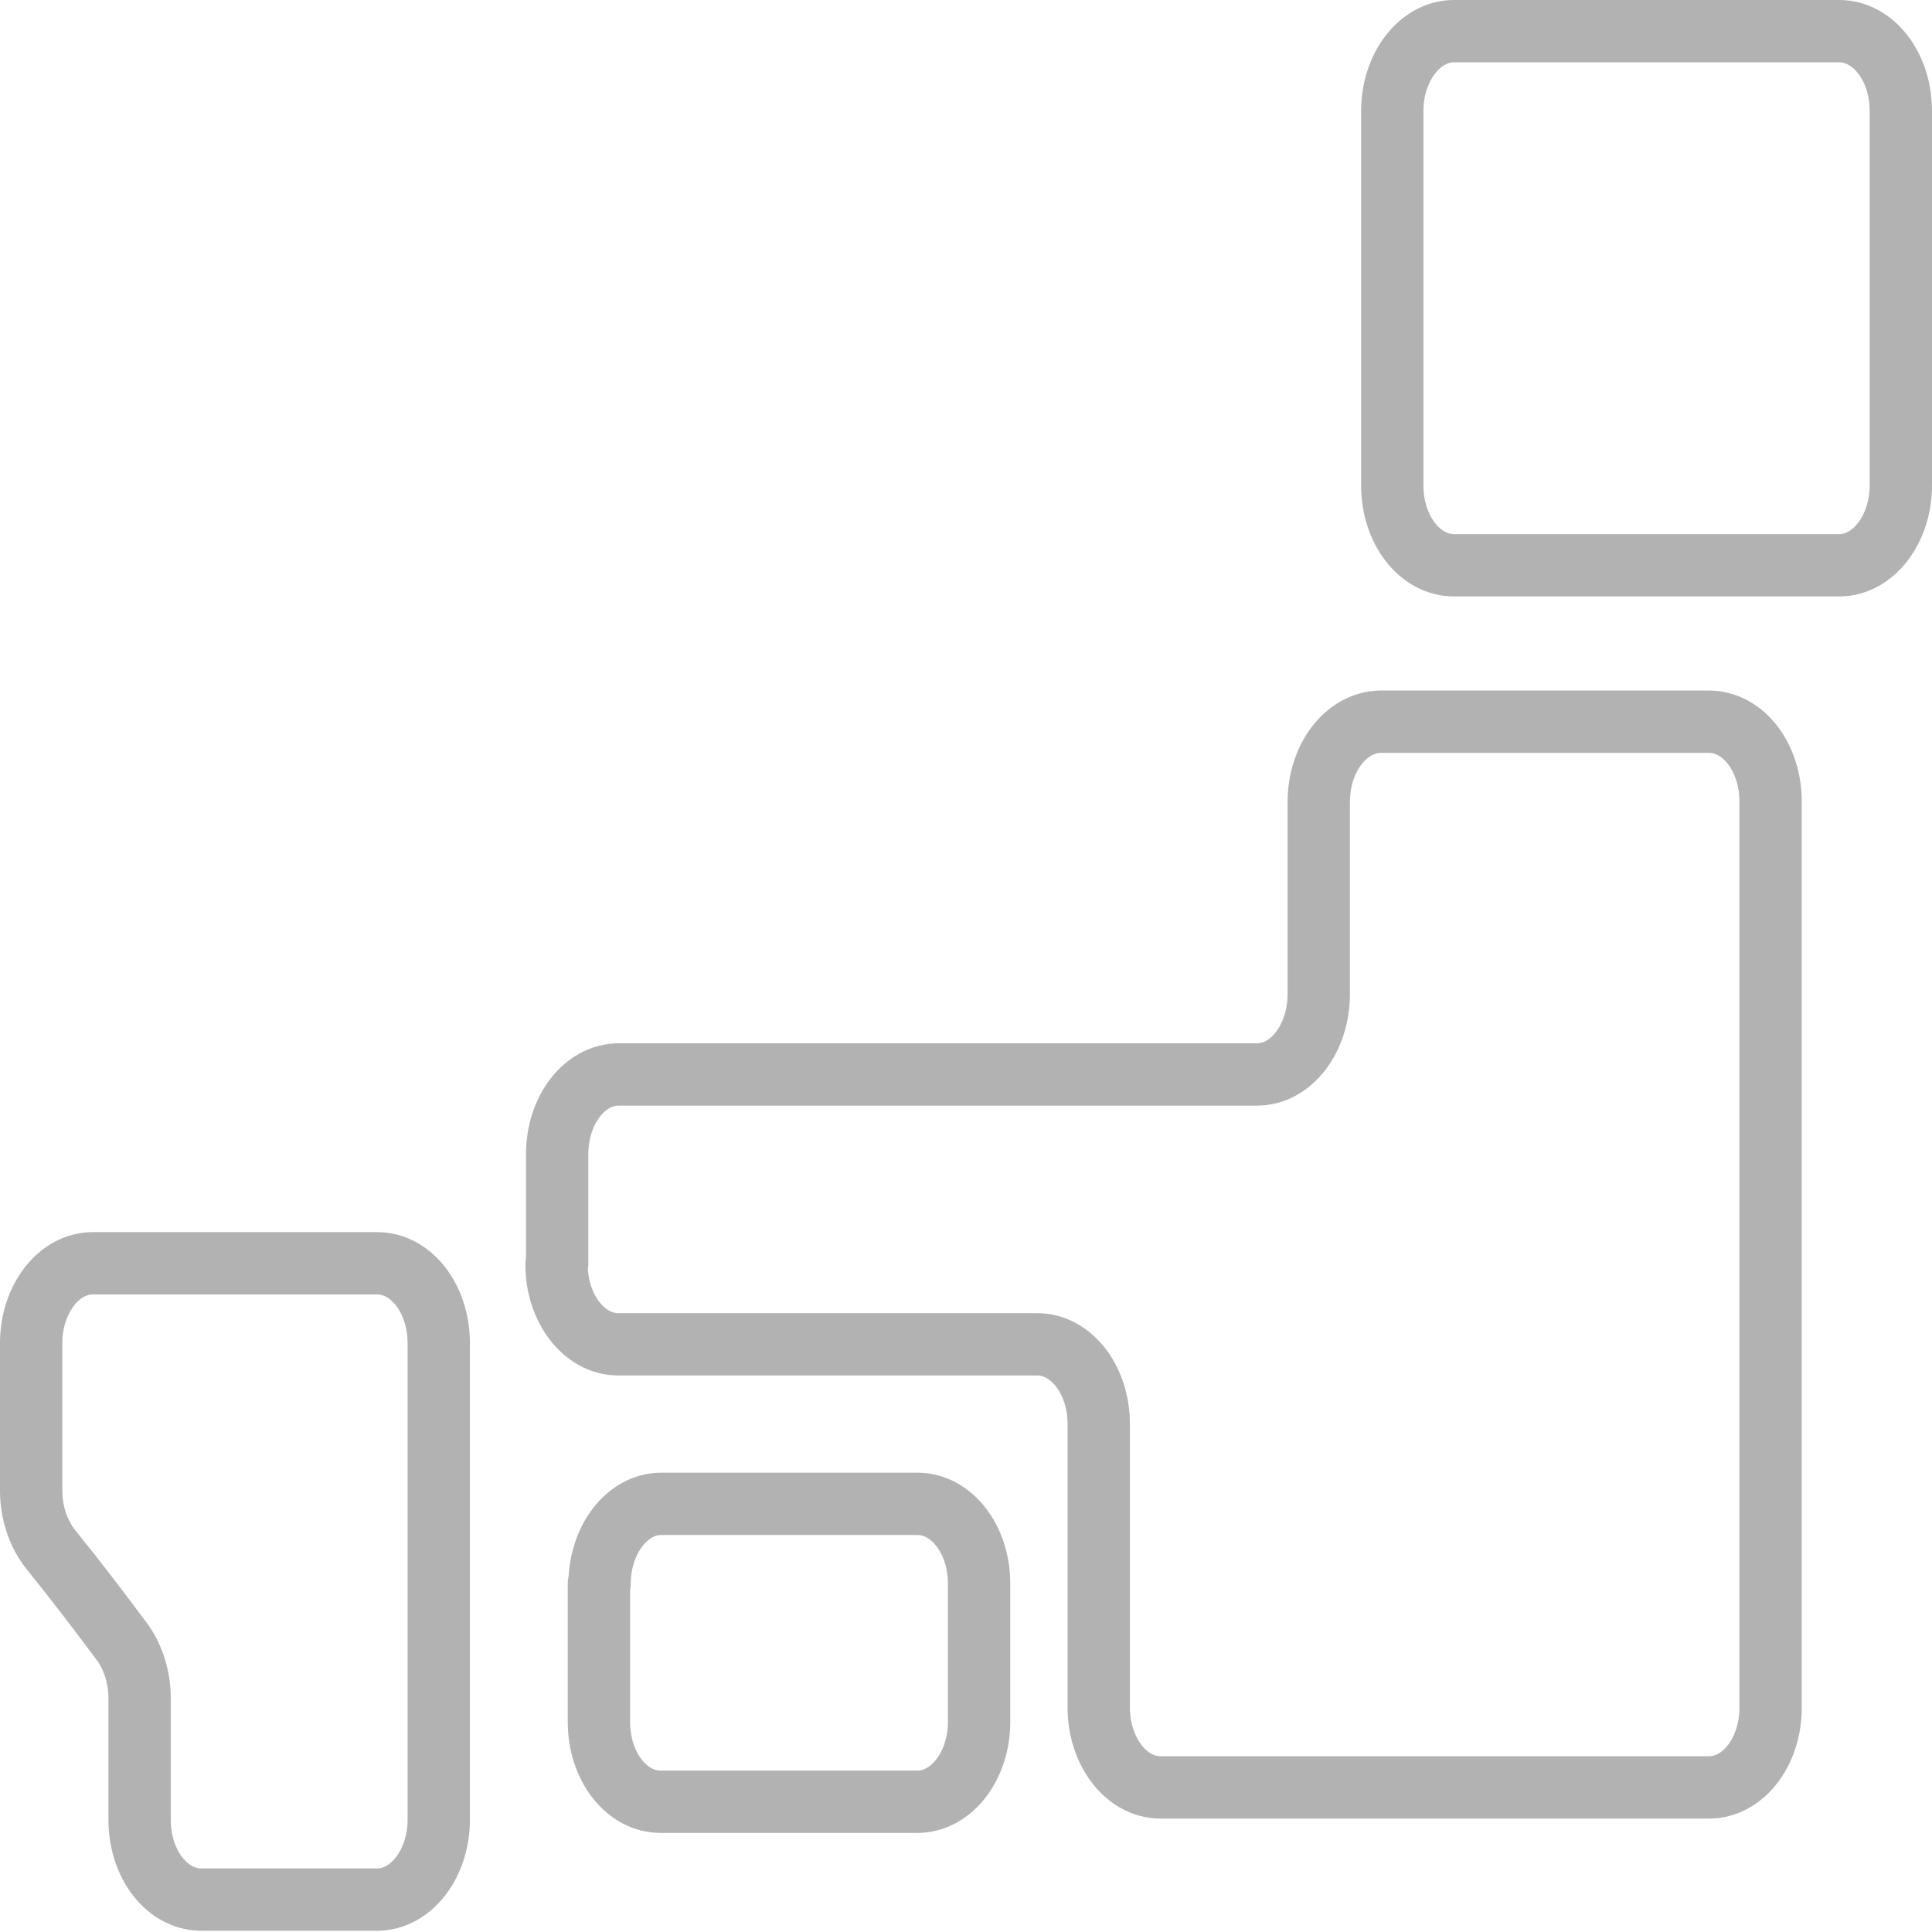
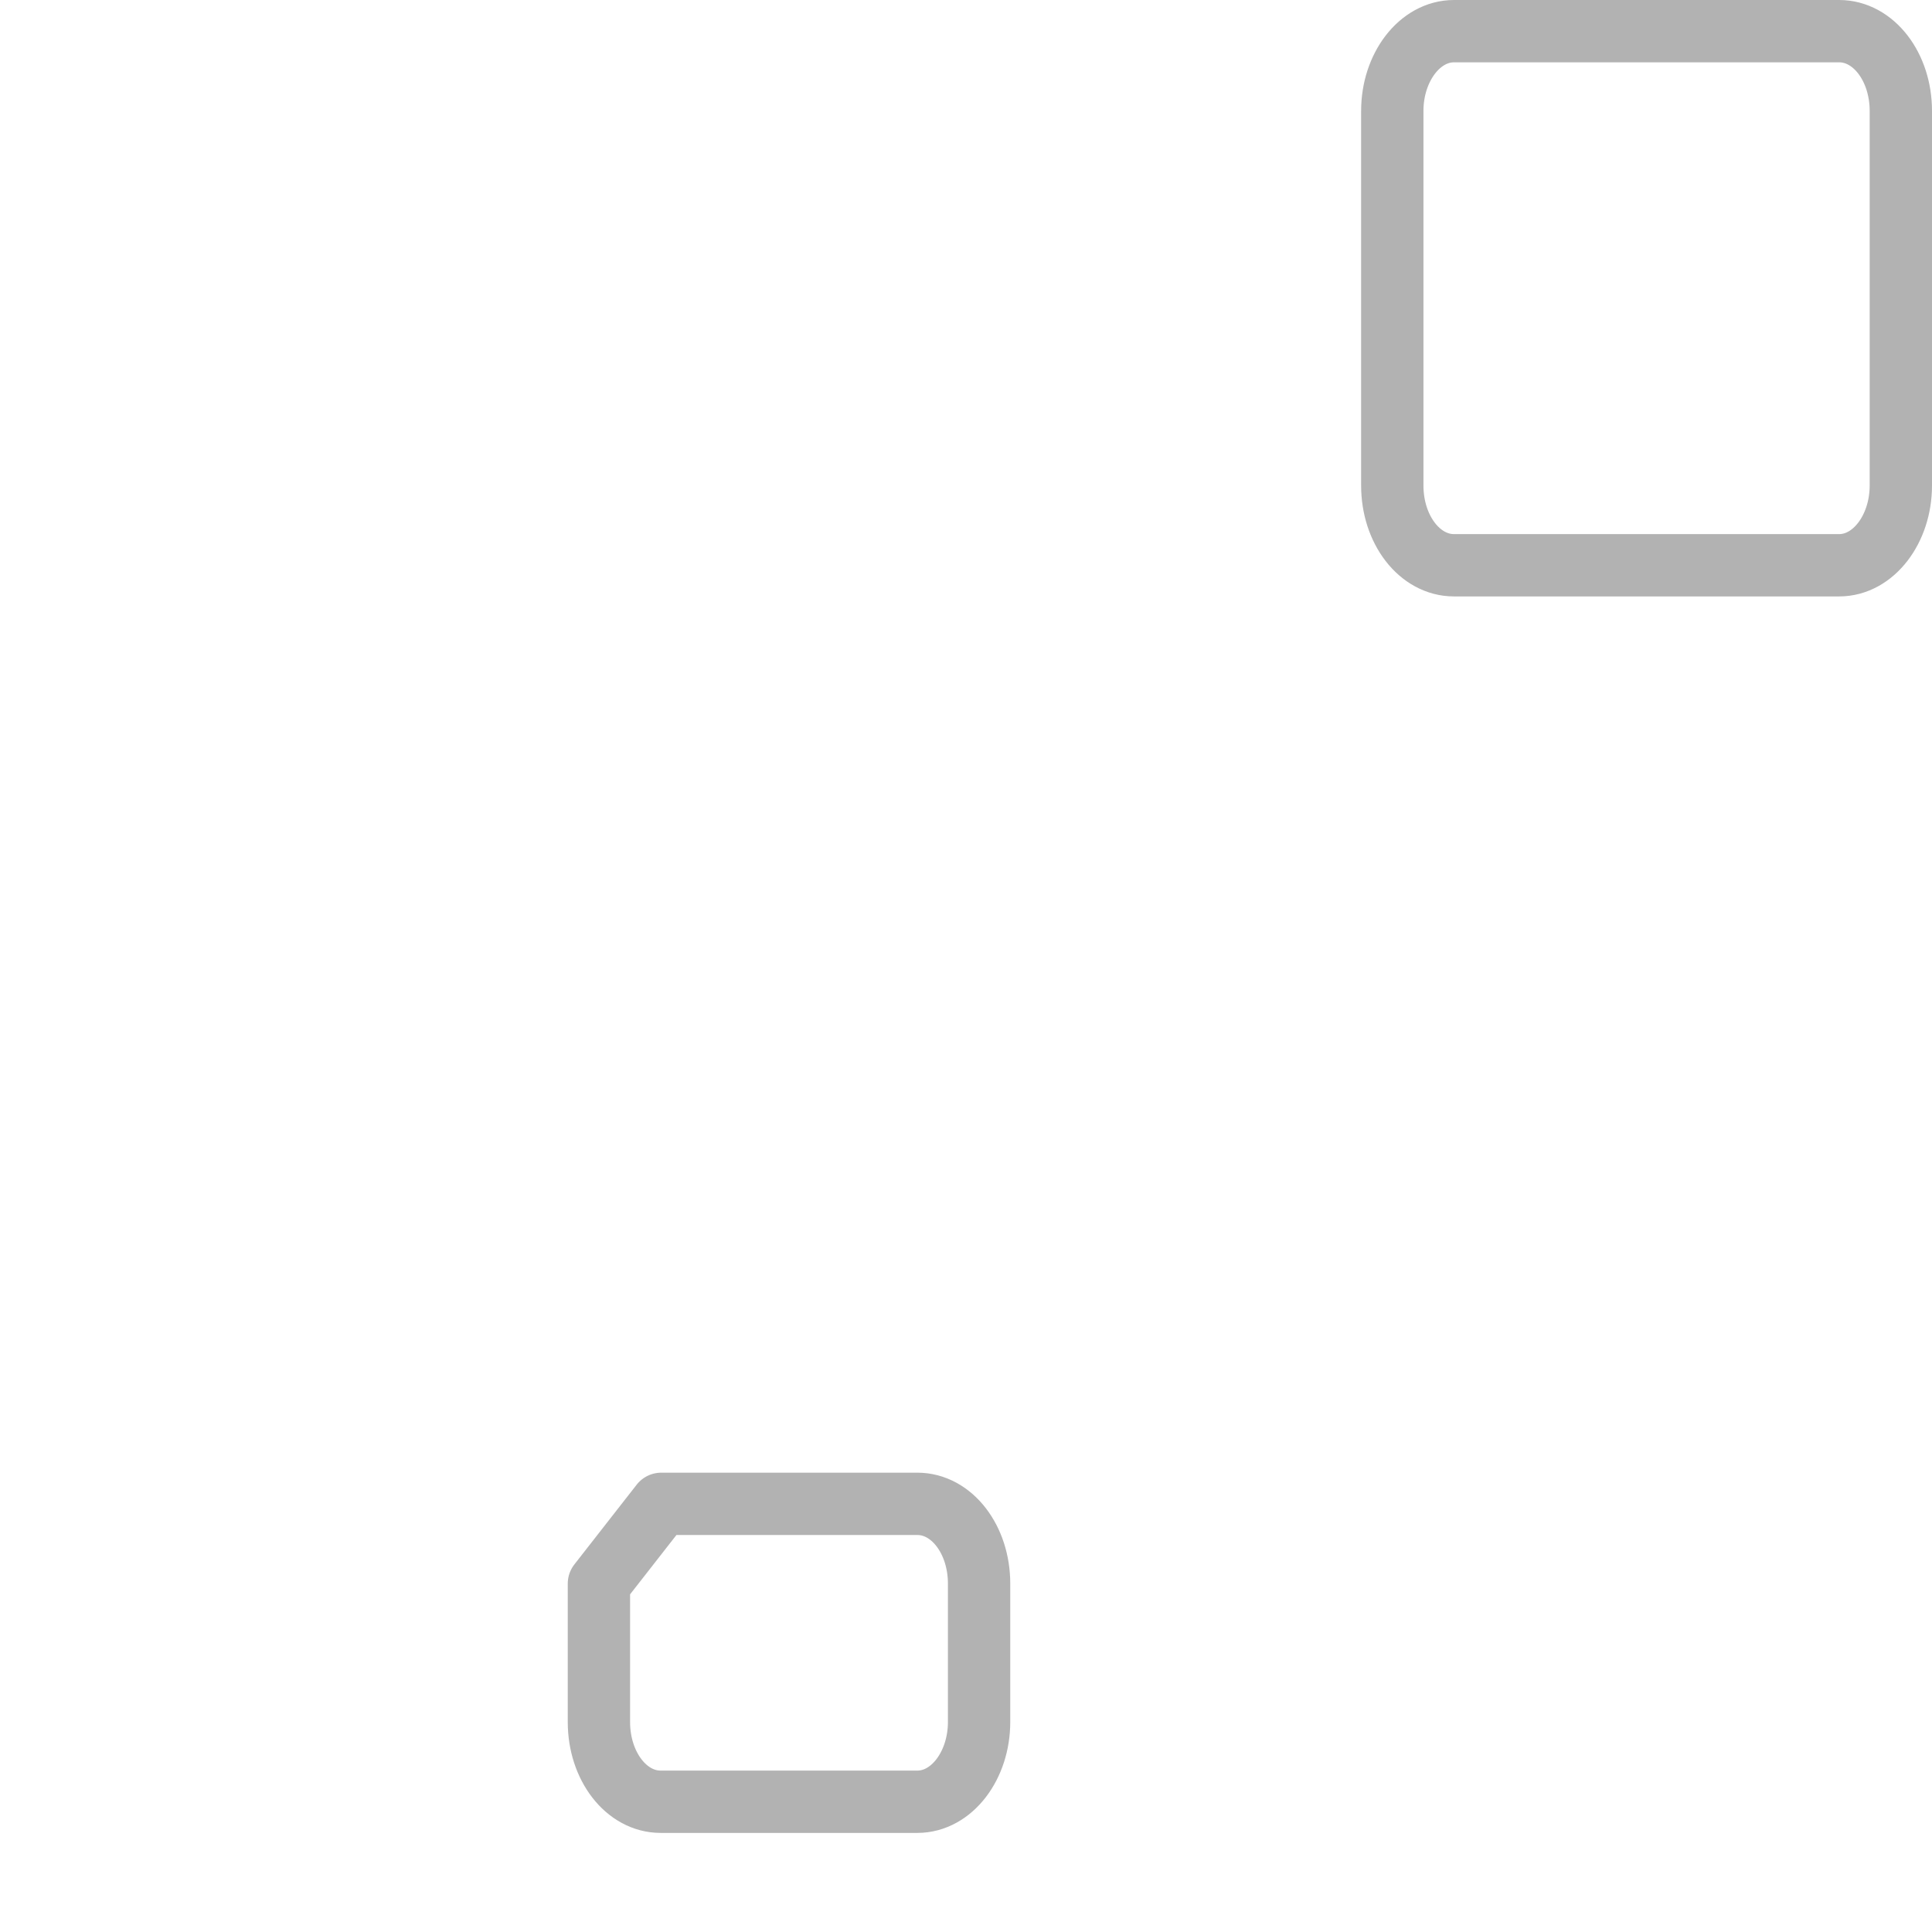
<svg xmlns="http://www.w3.org/2000/svg" id="_レイヤー_2" data-name="レイヤー 2" viewBox="0 0 31 31">
  <defs>
    <style>
      .cls-1 {
        fill: none;
        stroke: #b2b2b2;
        stroke-linecap: round;
        stroke-linejoin: round;
      }
    </style>
  </defs>
  <g id="_レイヤー_1-2" data-name="レイヤー 1">
    <g>
-       <path class="cls-1" d="M7.04,24.23v-2.68c0-.71-.44-1.28-.99-1.28H1.49c-.55,0-.99.58-.99,1.28v2.37c0,.36.12.7.32.95.39.48.77.98,1.15,1.49.17.24.27.56.27.88v1.96c0,.71.44,1.28.99,1.28h2.82c.55,0,.99-.58.99-1.28v-4.98Z" />
-       <path class="cls-1" d="M9.61,25.41v2.22c0,.71.44,1.28.99,1.28h4.12c.55,0,.99-.58.99-1.28h0v-2.22c0-.71-.44-1.28-.99-1.28h-4.11c-.55,0-.99.58-.99,1.29Z" />
-       <path class="cls-1" d="M8.94,20.28v-1.76c0-.71.44-1.28.99-1.28h10.24c.55,0,.99-.58.99-1.29v-3.08c0-.71.44-1.28.99-1.29h5.27c.55,0,.99.57.99,1.28h0v14.54c0,.71-.44,1.28-.99,1.28h-8.8c-.55,0-.99-.58-.99-1.28h0v-4.55c0-.71-.44-1.28-.99-1.28h-6.72c-.55,0-.99-.58-.99-1.28Z" />
+       <path class="cls-1" d="M9.61,25.41v2.22c0,.71.44,1.28.99,1.28h4.12c.55,0,.99-.58.99-1.28h0v-2.22c0-.71-.44-1.28-.99-1.28h-4.11Z" />
      <path class="cls-1" d="M29.51.5h-6.18c-.55,0-.99.58-.99,1.28h0v6.01c0,.71.44,1.28.99,1.28h6.18c.55,0,.99-.58.99-1.28V1.78c0-.71-.44-1.28-.99-1.28h0Z" />
    </g>
  </g>
</svg>